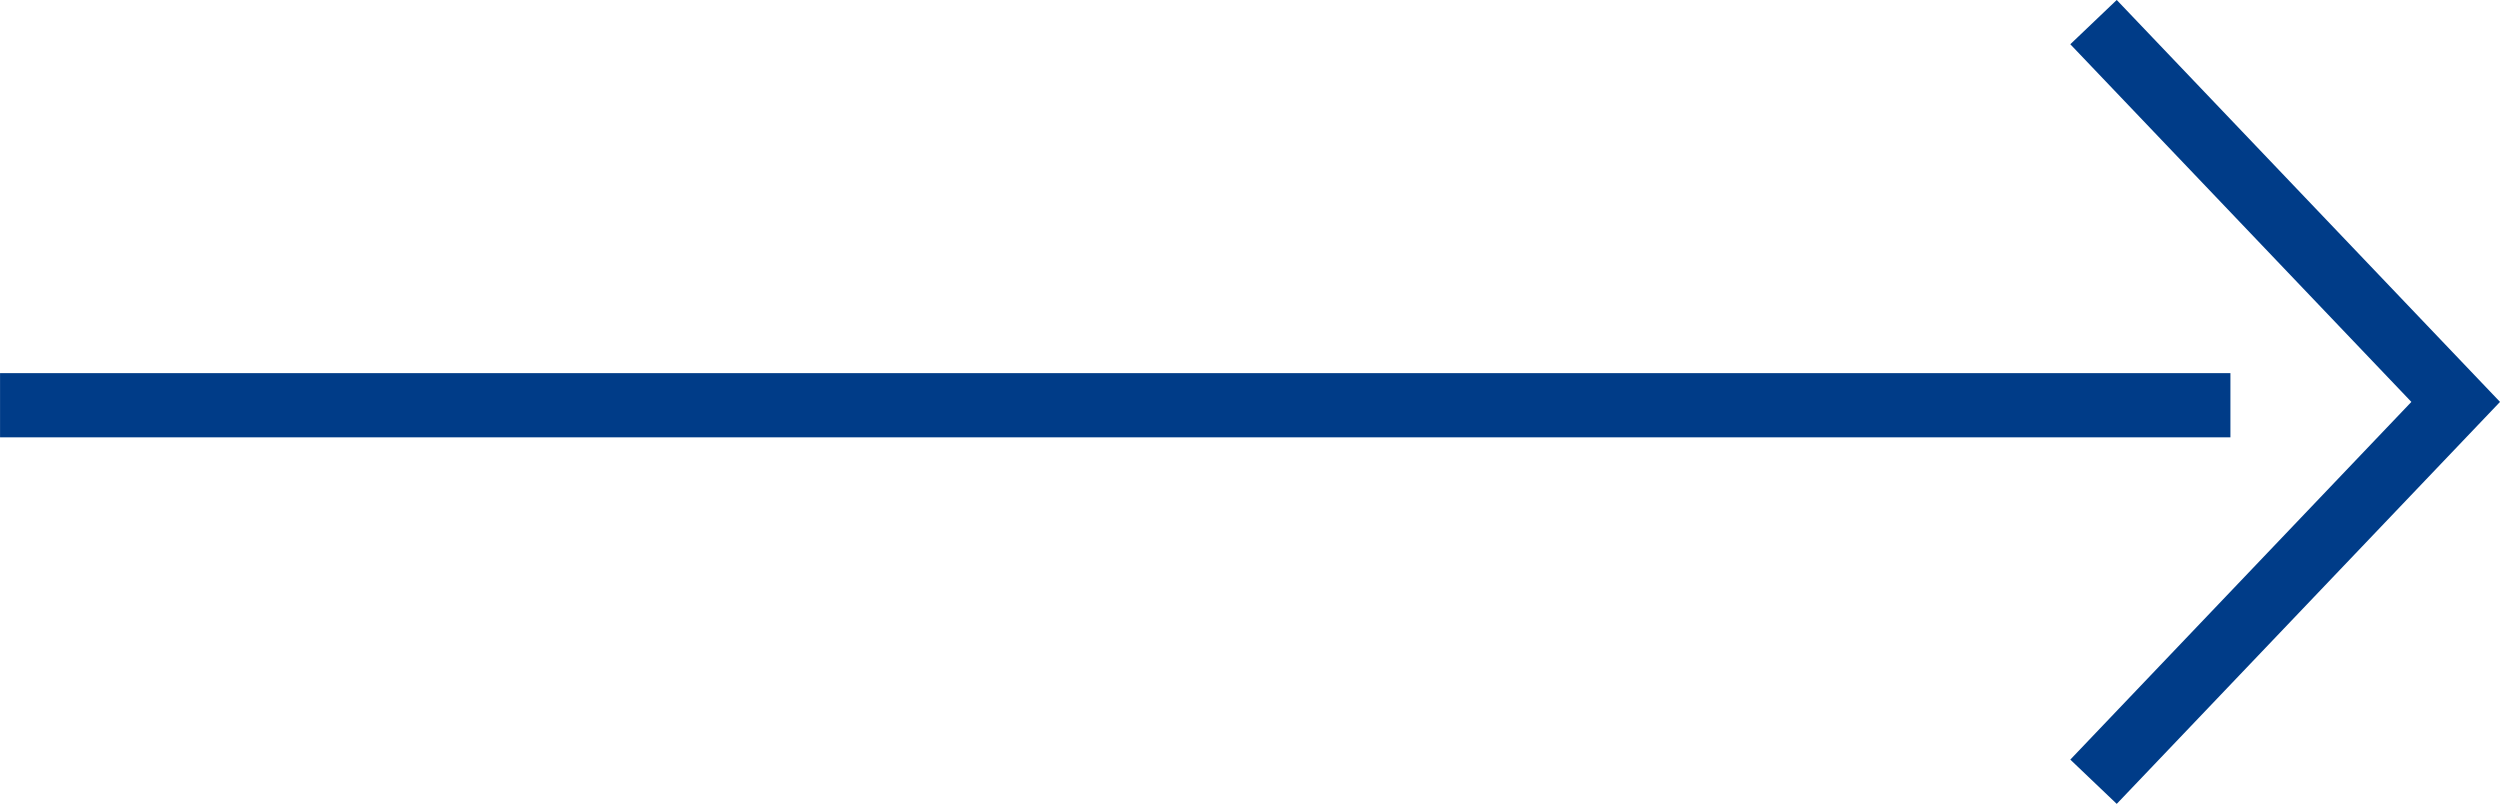
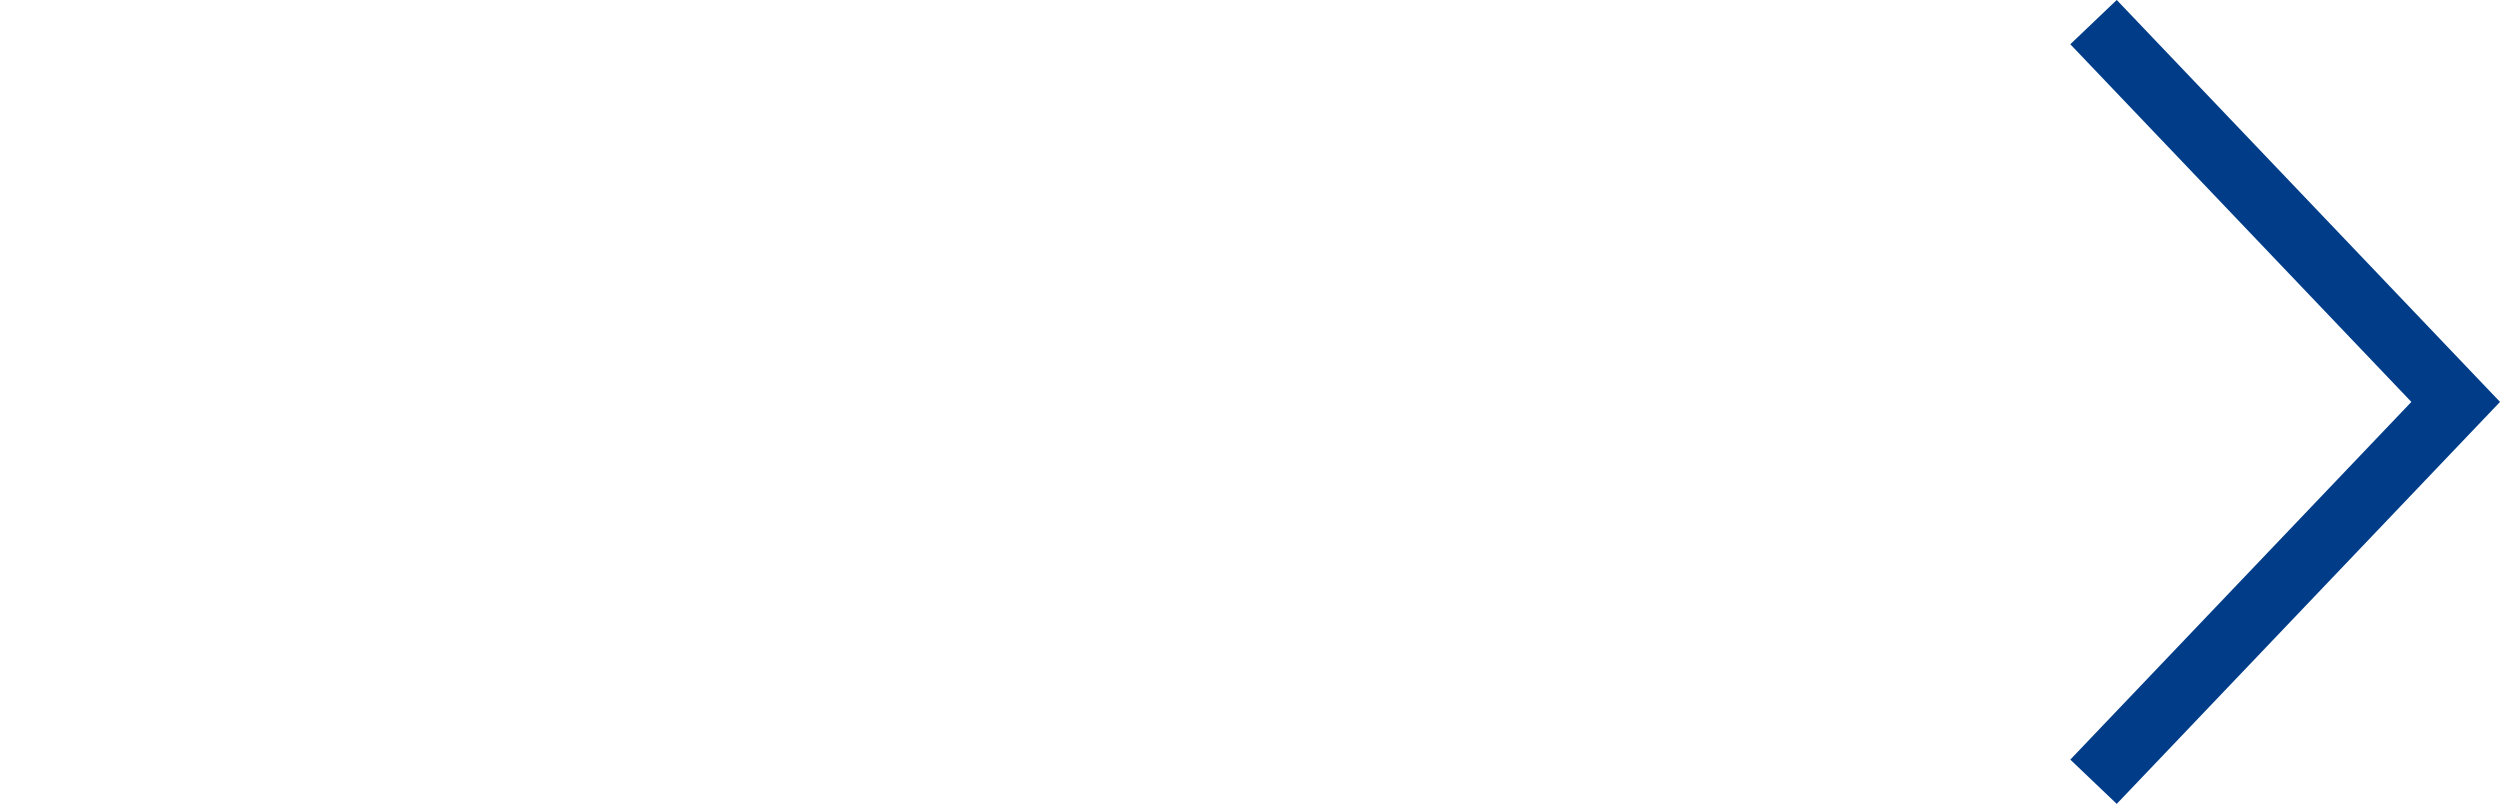
<svg xmlns="http://www.w3.org/2000/svg" width="58.453" height="18.796" viewBox="0 0 58.453 18.796">
  <g data-name="Grupo 9618">
    <g data-name="Icon feather-arrow-right">
      <path data-name="Trazado 456" d="m0 0 8.468 8.88L0 17.761" style="fill:none;stroke:#003c88;stroke-width:1.5px" transform="translate(48.949 .517)" />
    </g>
-     <path data-name="Línea 1423" transform="rotate(-90 4.738 4.737)" style="fill:none;stroke:#003c88;stroke-width:1.5px" d="M0 52.149V0" />
  </g>
</svg>